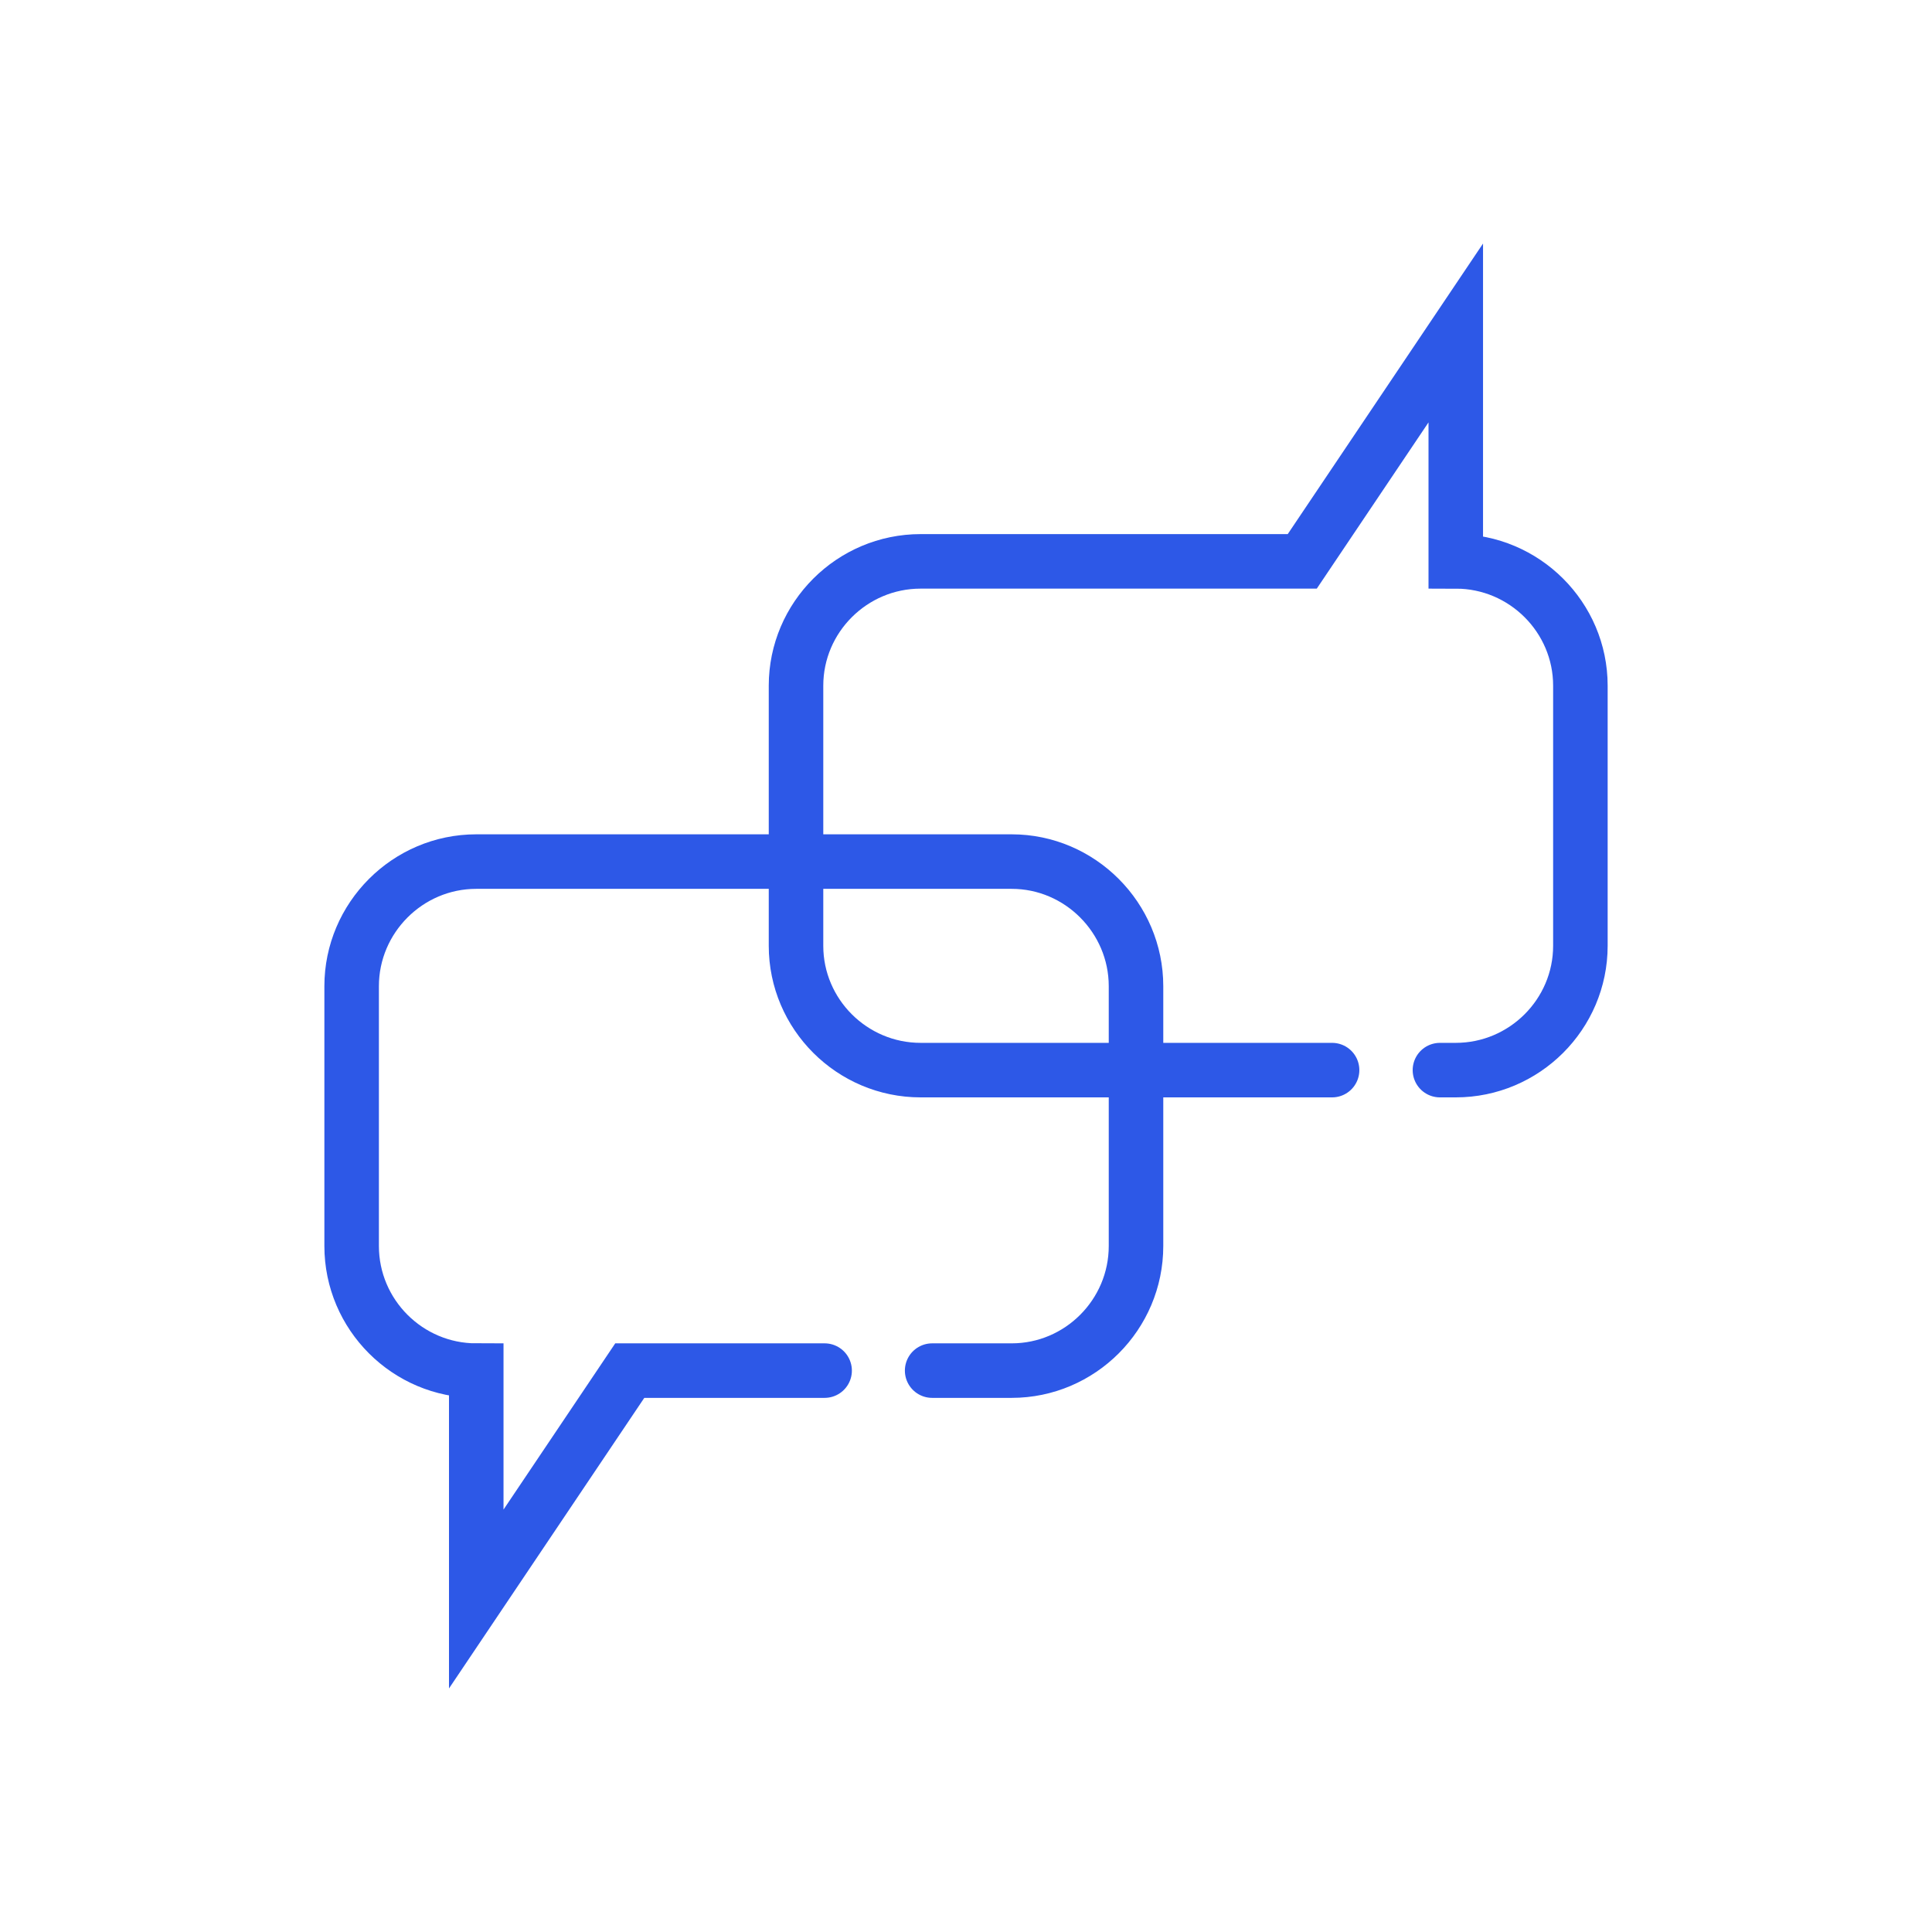
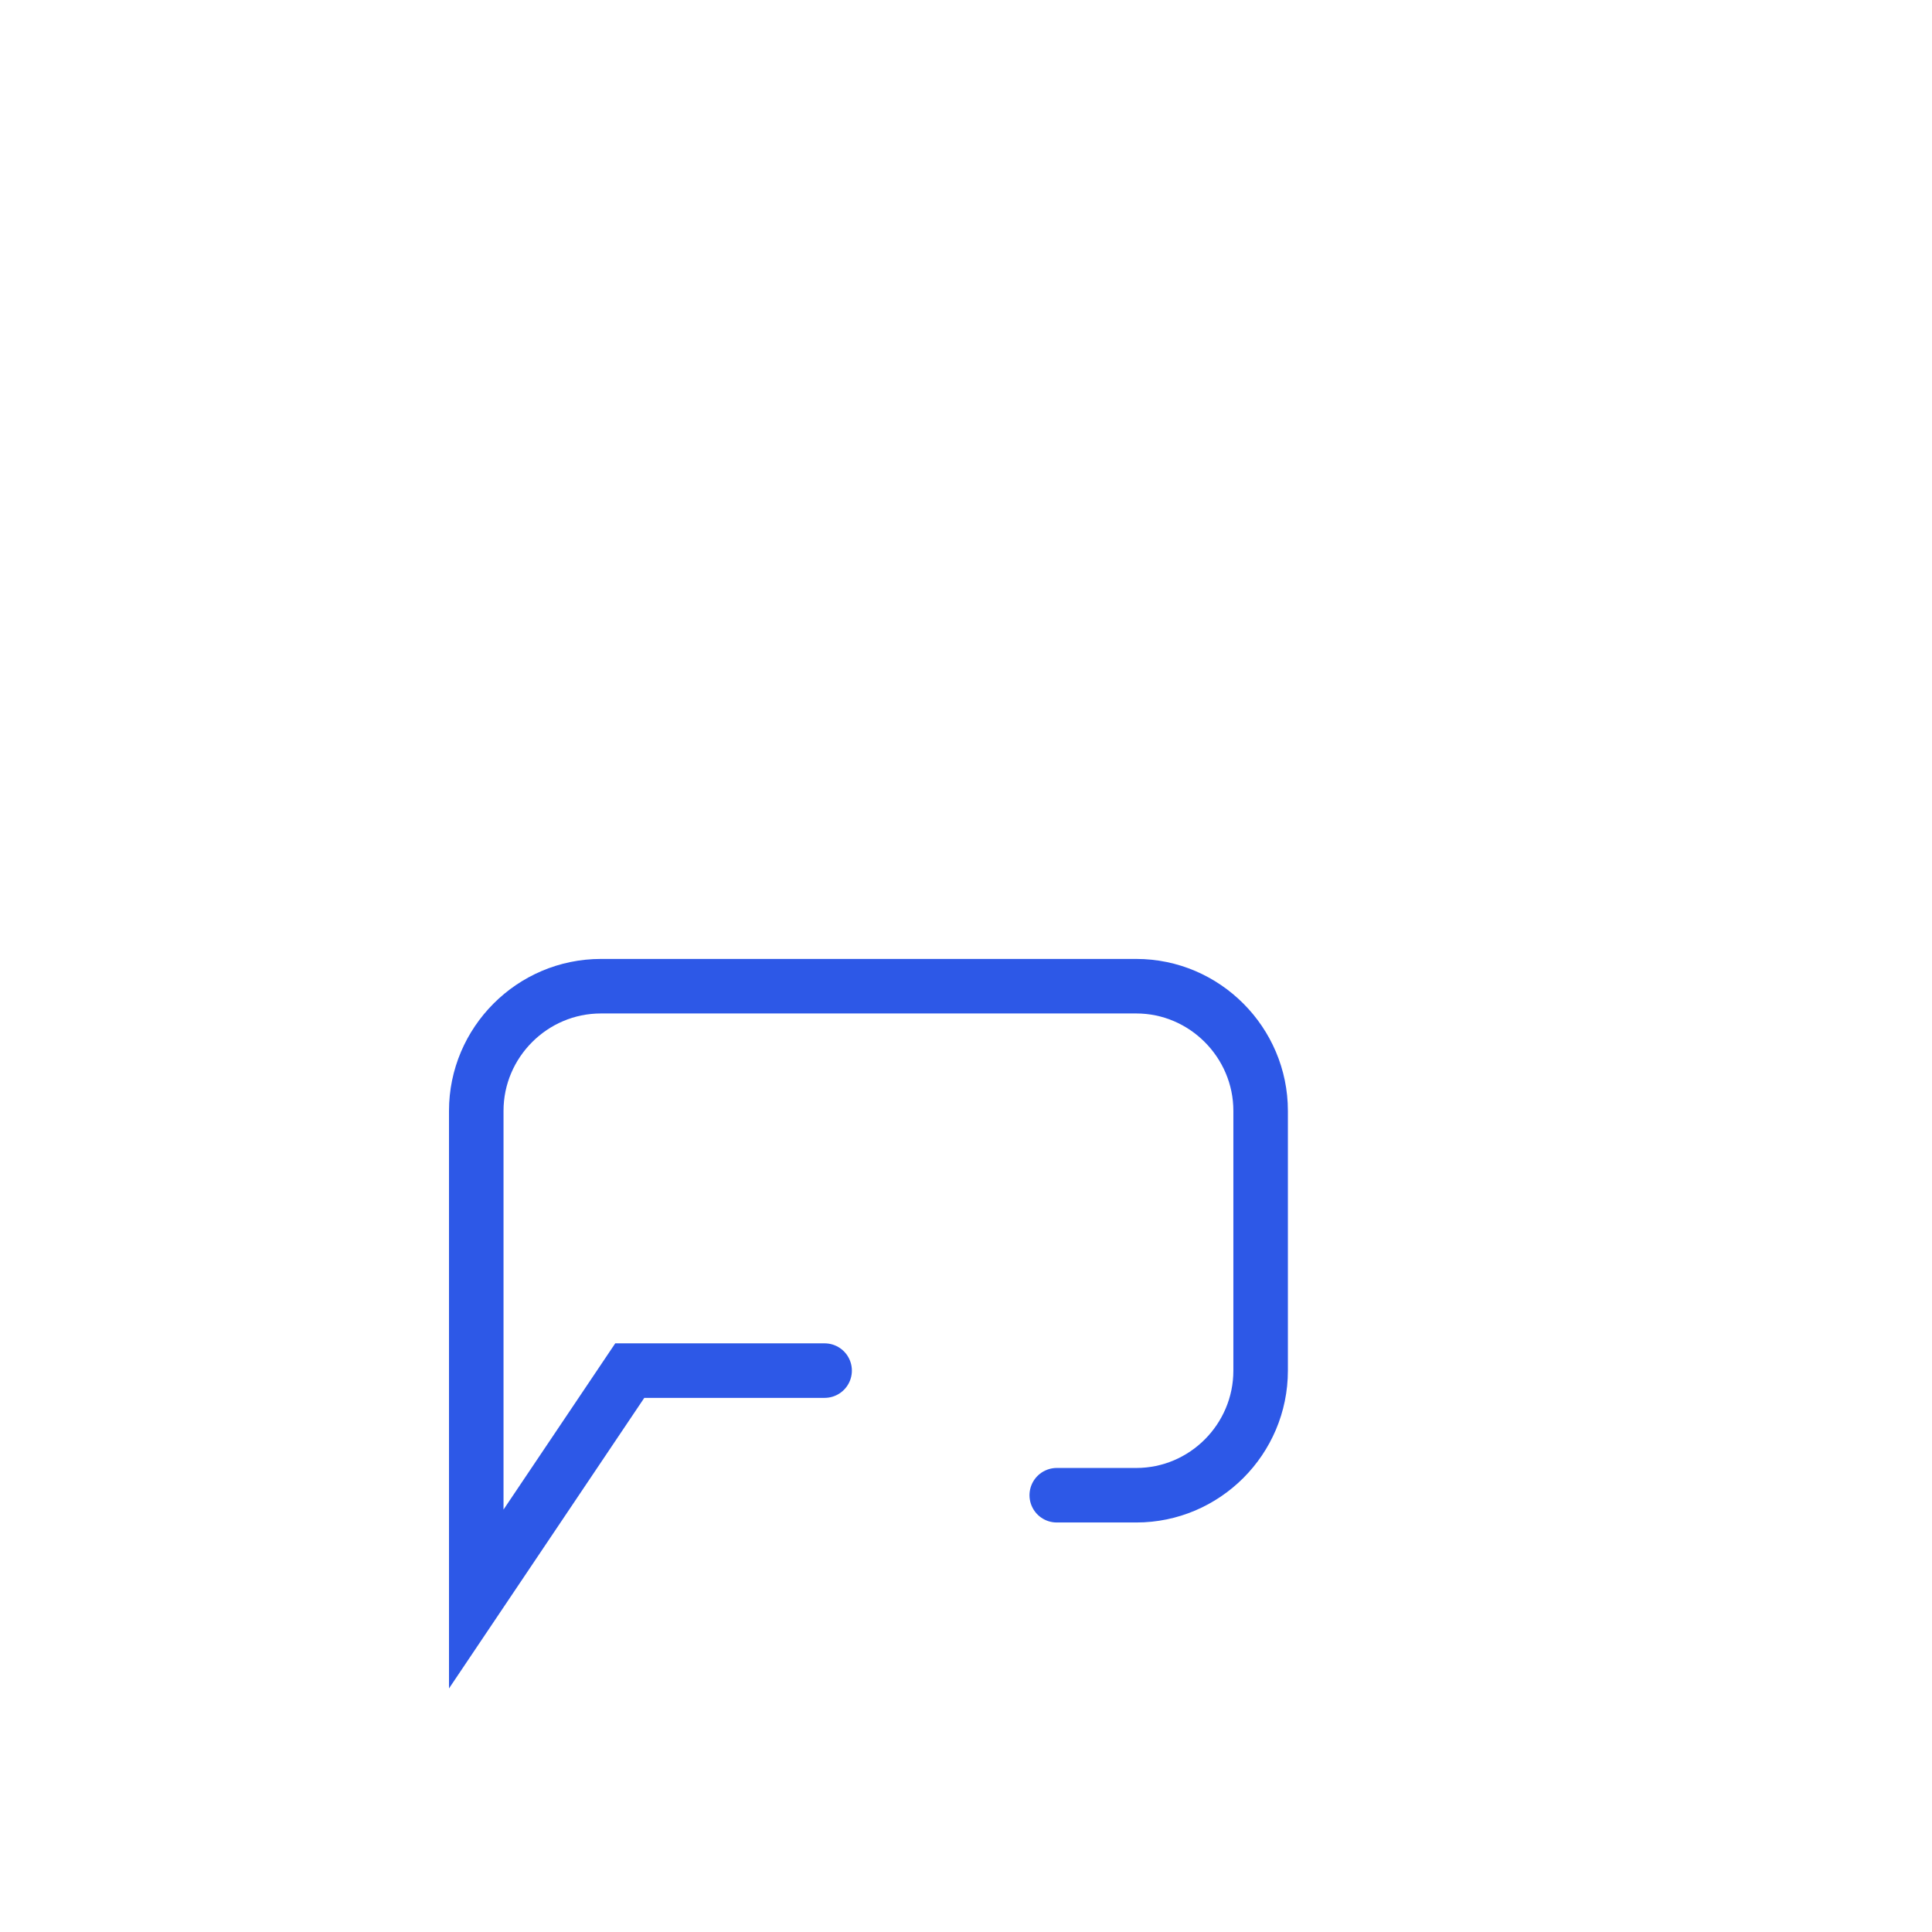
<svg xmlns="http://www.w3.org/2000/svg" id="Calque_1" data-name="Calque 1" viewBox="0 0 708.66 708.66">
  <defs>
    <style> .cls-1 { fill: none; stroke: #2d58e7; stroke-linecap: round; stroke-miterlimit: 10; stroke-width: 20px; } </style>
  </defs>
-   <path class="cls-1" d="m302.47,502.74h-71.47l-56.31,83.78v-83.78c-25.19,0-45.71-20.52-45.71-45.71v-95.29c0-25.08,20.52-45.71,45.71-45.71h196.4c25.08,0,45.6,20.63,45.6,45.71v95.29c0,25.19-20.52,45.71-45.6,45.71h-29.18" />
-   <path class="cls-1" d="m488.61,392.52h-150.92c-25.19,0-45.71-20.52-45.71-45.6v-95.41c0-25.08,20.52-45.6,45.71-45.6h139.98l56.31-83.78v83.78c25.19,0,45.71,20.52,45.71,45.6v95.41c0,25.08-20.52,45.6-45.71,45.6h-5.81" />
+   <path class="cls-1" d="m302.47,502.74h-71.47l-56.31,83.78v-83.78v-95.29c0-25.08,20.52-45.71,45.71-45.71h196.4c25.08,0,45.6,20.63,45.6,45.71v95.29c0,25.19-20.52,45.71-45.6,45.71h-29.18" />
</svg>